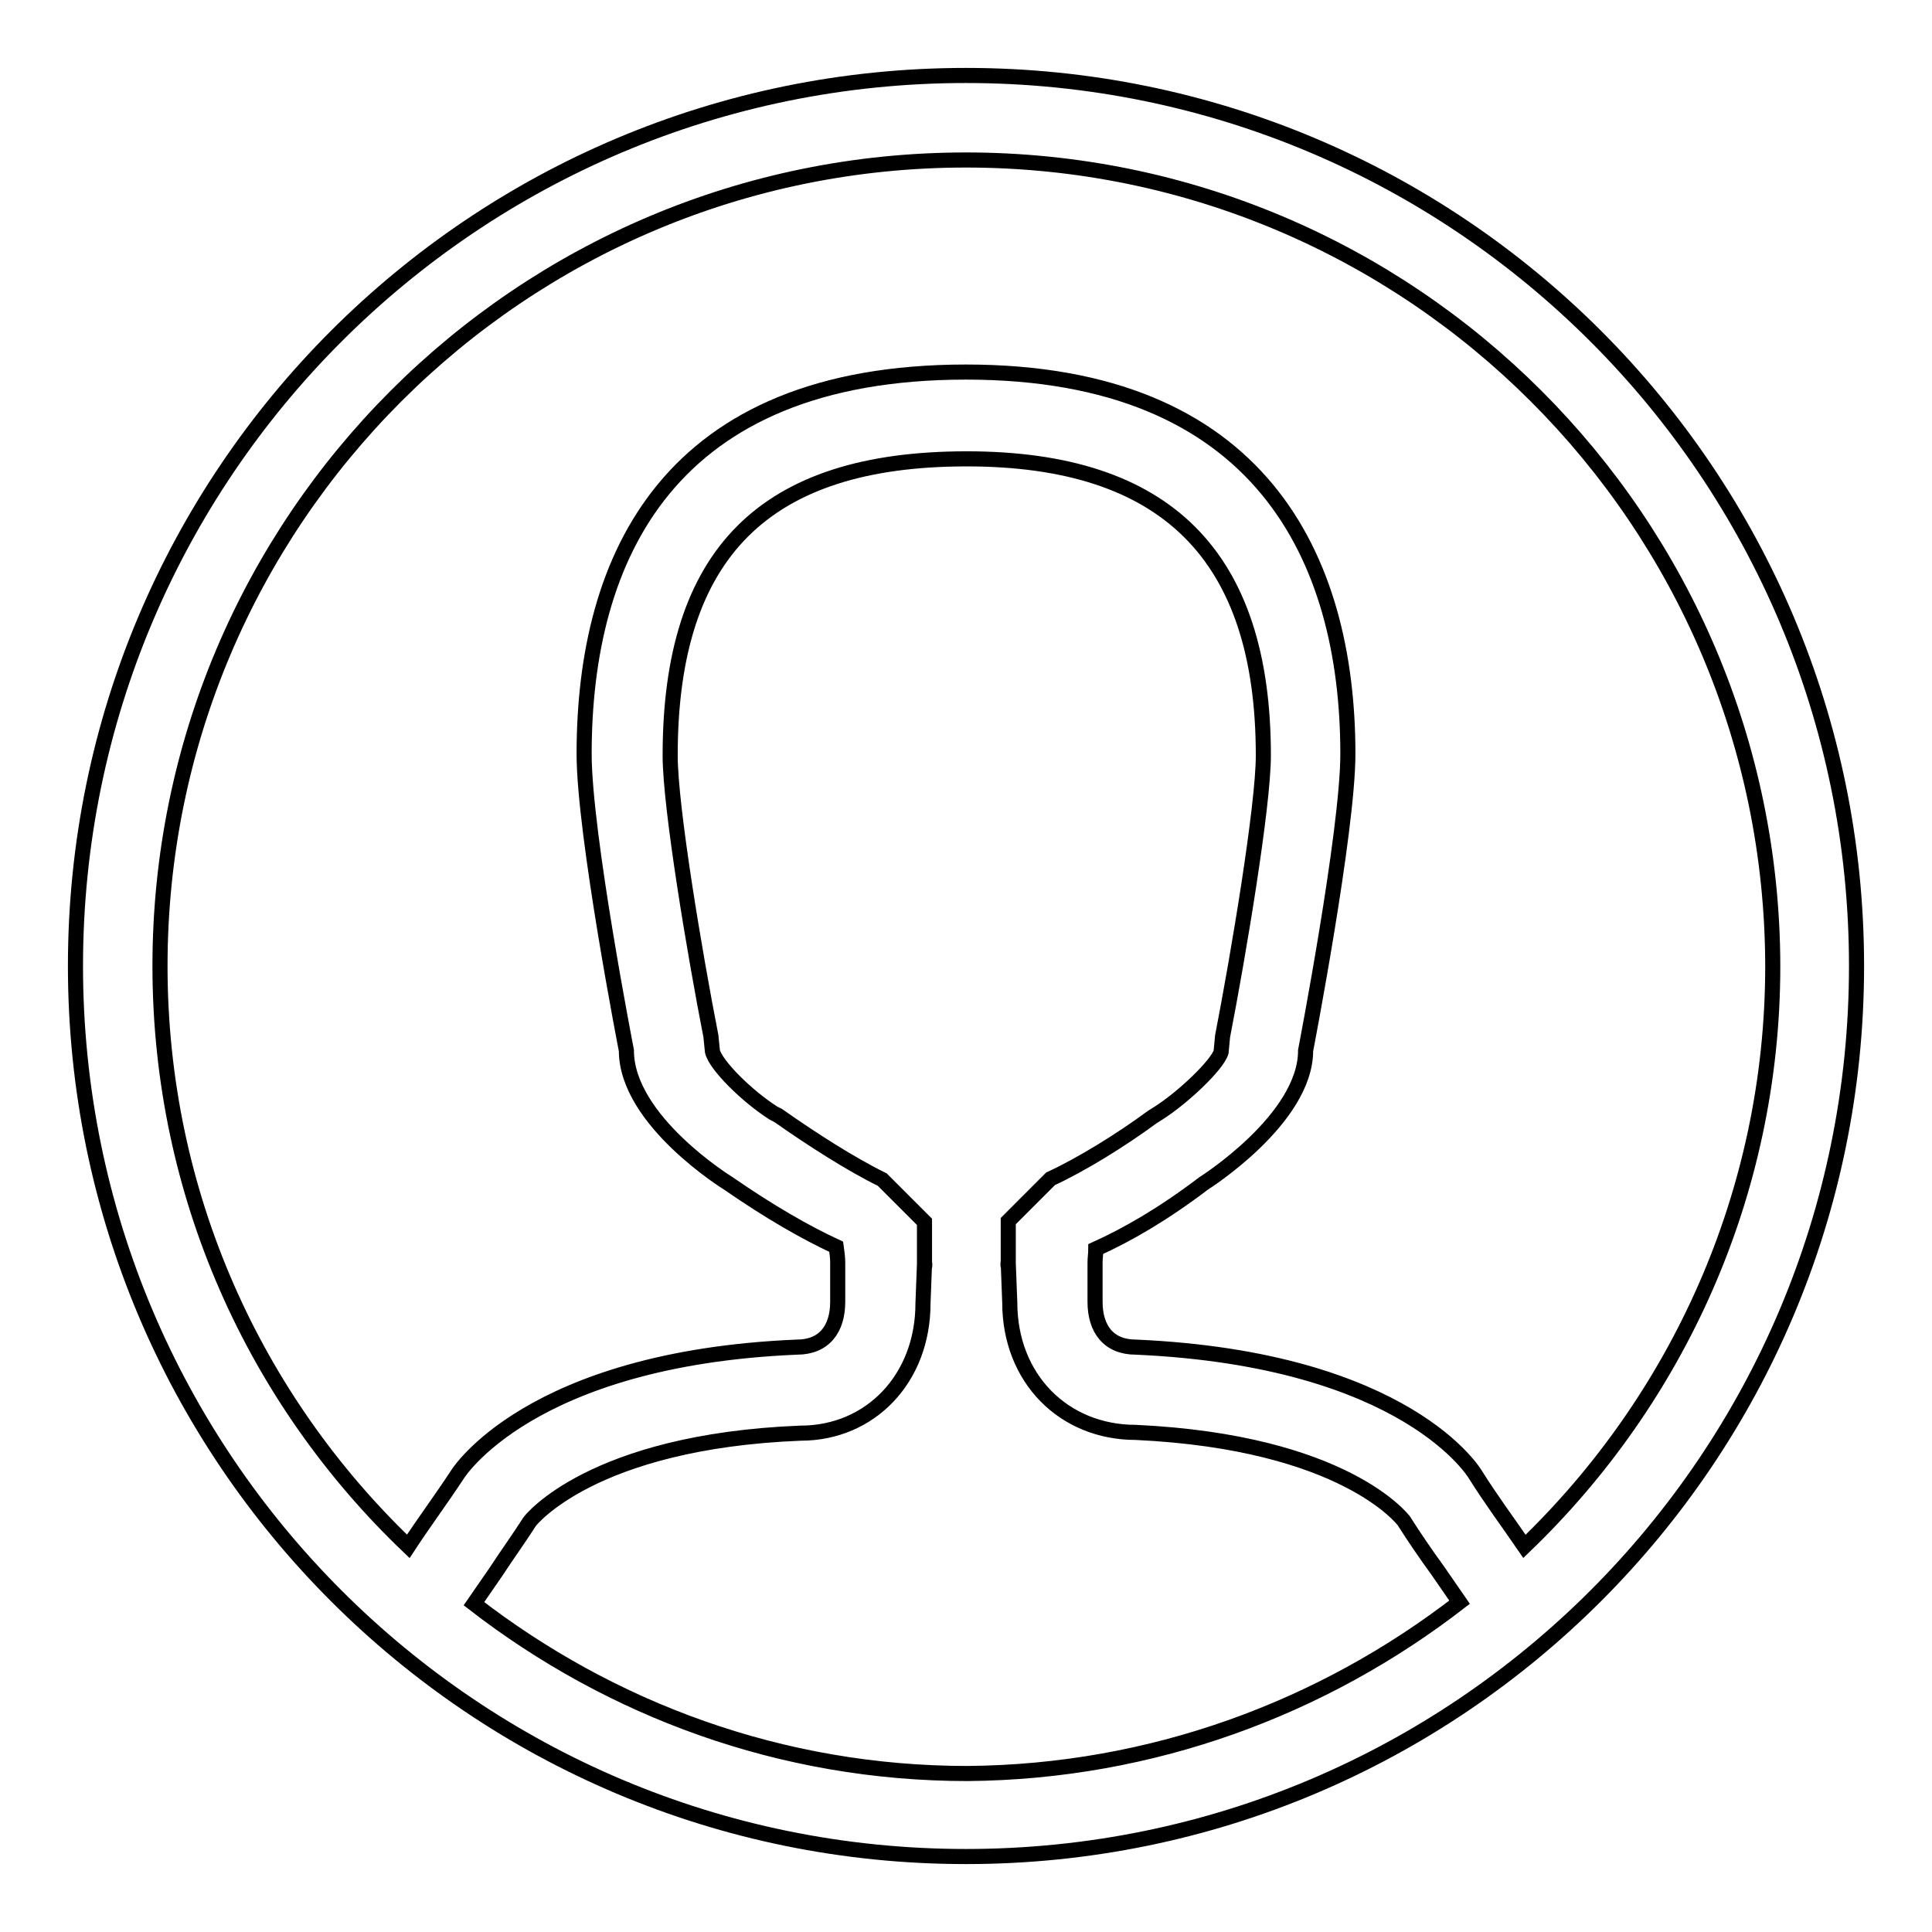
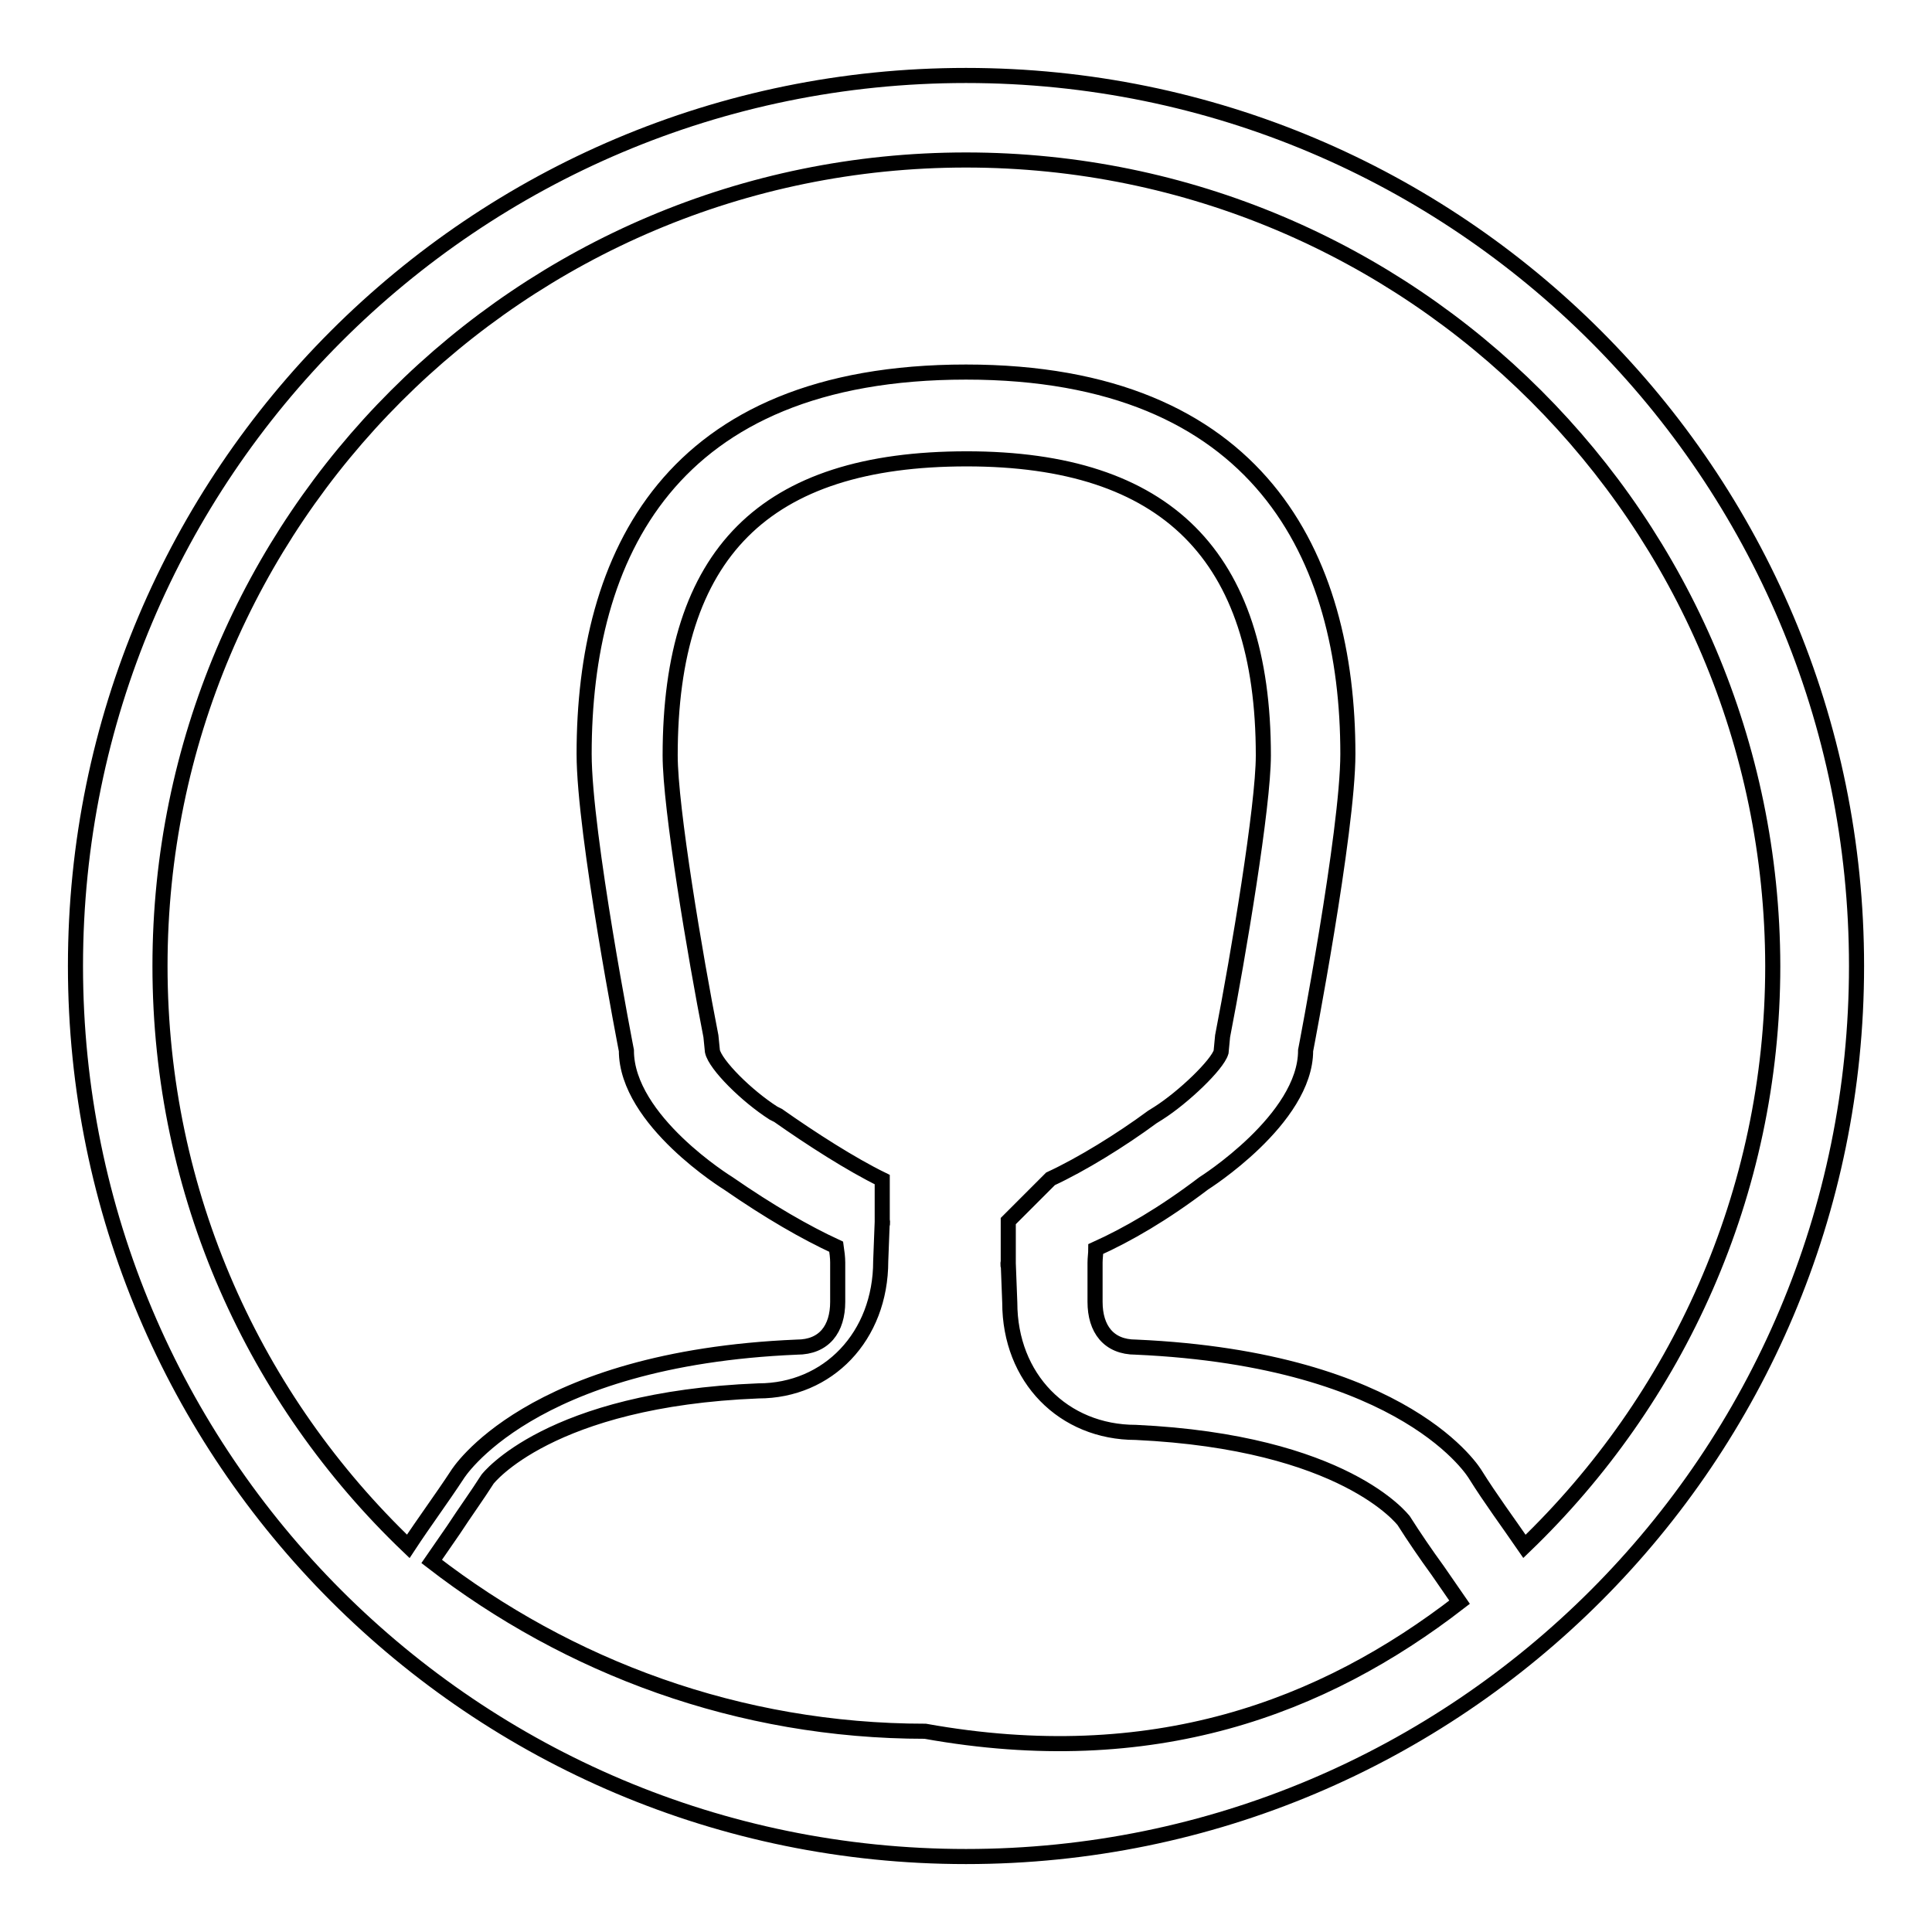
<svg xmlns="http://www.w3.org/2000/svg" version="1.1" x="0px" y="0px" viewBox="0 0 256 256" enable-background="new 0 0 256 256" xml:space="preserve">
  <g>
-     <path stroke-width="2" fill-opacity="0" stroke="#000000" d="M128,246c-65.2,0-118-52.8-118-118C10,62.8,62.8,10,128,10c65.2,0,118,52.8,118,118 C246,193.2,193.2,246,128,246z M193.4,212.3c-0.9-1.3-2-2.9-2.9-4.2c-1.6-2.2-3.1-4.4-4.5-6.6c-0.1-0.1-7.8-10.4-35.5-11.7 c-9.6,0-16.7-7.2-16.7-17.2l-0.2-5.2c0-0.8-0.1,0.8,0,0v-5.6l5.6-5.6c4.1-1.9,9.3-5.1,13.5-8.2l0.8-0.5c3.3-2.1,7.8-6.4,8.3-8.1 l0.2-2.1c2.1-10.8,5.4-30.5,5.4-37.2c0-26.5-12.9-39.3-39.3-39.3c-26.8,0-39.3,12.5-39.3,39.3c0,6.9,3.3,26.5,5.4,37.2l0.2,2 c0.4,1.8,4.5,5.9,8.1,8.2l0.6,0.3c4.4,3.1,9.7,6.5,13.8,8.5l5.6,5.6v5.6c0.1,0.8,0-0.8,0,0l-0.2,5.2c0,10-7,17.2-16.2,17.2 c0,0,0,0,0,0c-27.8,1.1-35.9,11.7-35.9,11.7c-1.4,2.2-3,4.4-4.5,6.7c-0.9,1.3-2,2.9-2.9,4.2c18.1,14,40.7,22.5,65.4,22.5 C152.7,234.8,175.3,226.3,193.4,212.3z M128,21.2C69,21.2,21.2,69,21.2,128c0,30.3,12.6,57.5,32.9,76.9c2.1-3.2,4.4-6.3,6.5-9.5 c0,0,9.4-15.4,45-16.9c3.6,0,5.4-2.4,5.4-6h0c0-2.9,0-5.2,0-5.2c0-0.7-0.1-1.4-0.2-2.1c-4.1-1.9-8.8-4.6-14.3-8.4 c0,0-13.5-8.3-13.5-17.6c0,0-5.6-28.7-5.6-39.3c0-26.1,11.2-50.6,50.6-50.6c38.9,0,50.6,24.5,50.6,50.6c0,10.3-5.6,39.3-5.6,39.3 c0,9.1-13.5,17.6-13.5,17.6c-5.4,4.1-10.1,6.8-14.3,8.7c0,0.6-0.1,1.2-0.1,1.8c0,0,0,2.3,0,5.2h0c0,3.6,1.8,6,5.4,6 c36.1,1.6,45,16.9,45,16.9c2,3.2,4.3,6.3,6.5,9.5c20.2-19.4,32.9-46.7,32.9-76.9C234.8,69,187,21.2,128,21.2z" />
+     <path stroke-width="2" fill-opacity="0" stroke="#000000" d="M128,246c-65.2,0-118-52.8-118-118C10,62.8,62.8,10,128,10c65.2,0,118,52.8,118,118 C246,193.2,193.2,246,128,246z M193.4,212.3c-0.9-1.3-2-2.9-2.9-4.2c-1.6-2.2-3.1-4.4-4.5-6.6c-0.1-0.1-7.8-10.4-35.5-11.7 c-9.6,0-16.7-7.2-16.7-17.2l-0.2-5.2c0-0.8-0.1,0.8,0,0v-5.6l5.6-5.6c4.1-1.9,9.3-5.1,13.5-8.2l0.8-0.5c3.3-2.1,7.8-6.4,8.3-8.1 l0.2-2.1c2.1-10.8,5.4-30.5,5.4-37.2c0-26.5-12.9-39.3-39.3-39.3c-26.8,0-39.3,12.5-39.3,39.3c0,6.9,3.3,26.5,5.4,37.2l0.2,2 c0.4,1.8,4.5,5.9,8.1,8.2l0.6,0.3c4.4,3.1,9.7,6.5,13.8,8.5v5.6c0.1,0.8,0-0.8,0,0l-0.2,5.2c0,10-7,17.2-16.2,17.2 c0,0,0,0,0,0c-27.8,1.1-35.9,11.7-35.9,11.7c-1.4,2.2-3,4.4-4.5,6.7c-0.9,1.3-2,2.9-2.9,4.2c18.1,14,40.7,22.5,65.4,22.5 C152.7,234.8,175.3,226.3,193.4,212.3z M128,21.2C69,21.2,21.2,69,21.2,128c0,30.3,12.6,57.5,32.9,76.9c2.1-3.2,4.4-6.3,6.5-9.5 c0,0,9.4-15.4,45-16.9c3.6,0,5.4-2.4,5.4-6h0c0-2.9,0-5.2,0-5.2c0-0.7-0.1-1.4-0.2-2.1c-4.1-1.9-8.8-4.6-14.3-8.4 c0,0-13.5-8.3-13.5-17.6c0,0-5.6-28.7-5.6-39.3c0-26.1,11.2-50.6,50.6-50.6c38.9,0,50.6,24.5,50.6,50.6c0,10.3-5.6,39.3-5.6,39.3 c0,9.1-13.5,17.6-13.5,17.6c-5.4,4.1-10.1,6.8-14.3,8.7c0,0.6-0.1,1.2-0.1,1.8c0,0,0,2.3,0,5.2h0c0,3.6,1.8,6,5.4,6 c36.1,1.6,45,16.9,45,16.9c2,3.2,4.3,6.3,6.5,9.5c20.2-19.4,32.9-46.7,32.9-76.9C234.8,69,187,21.2,128,21.2z" />
  </g>
</svg>